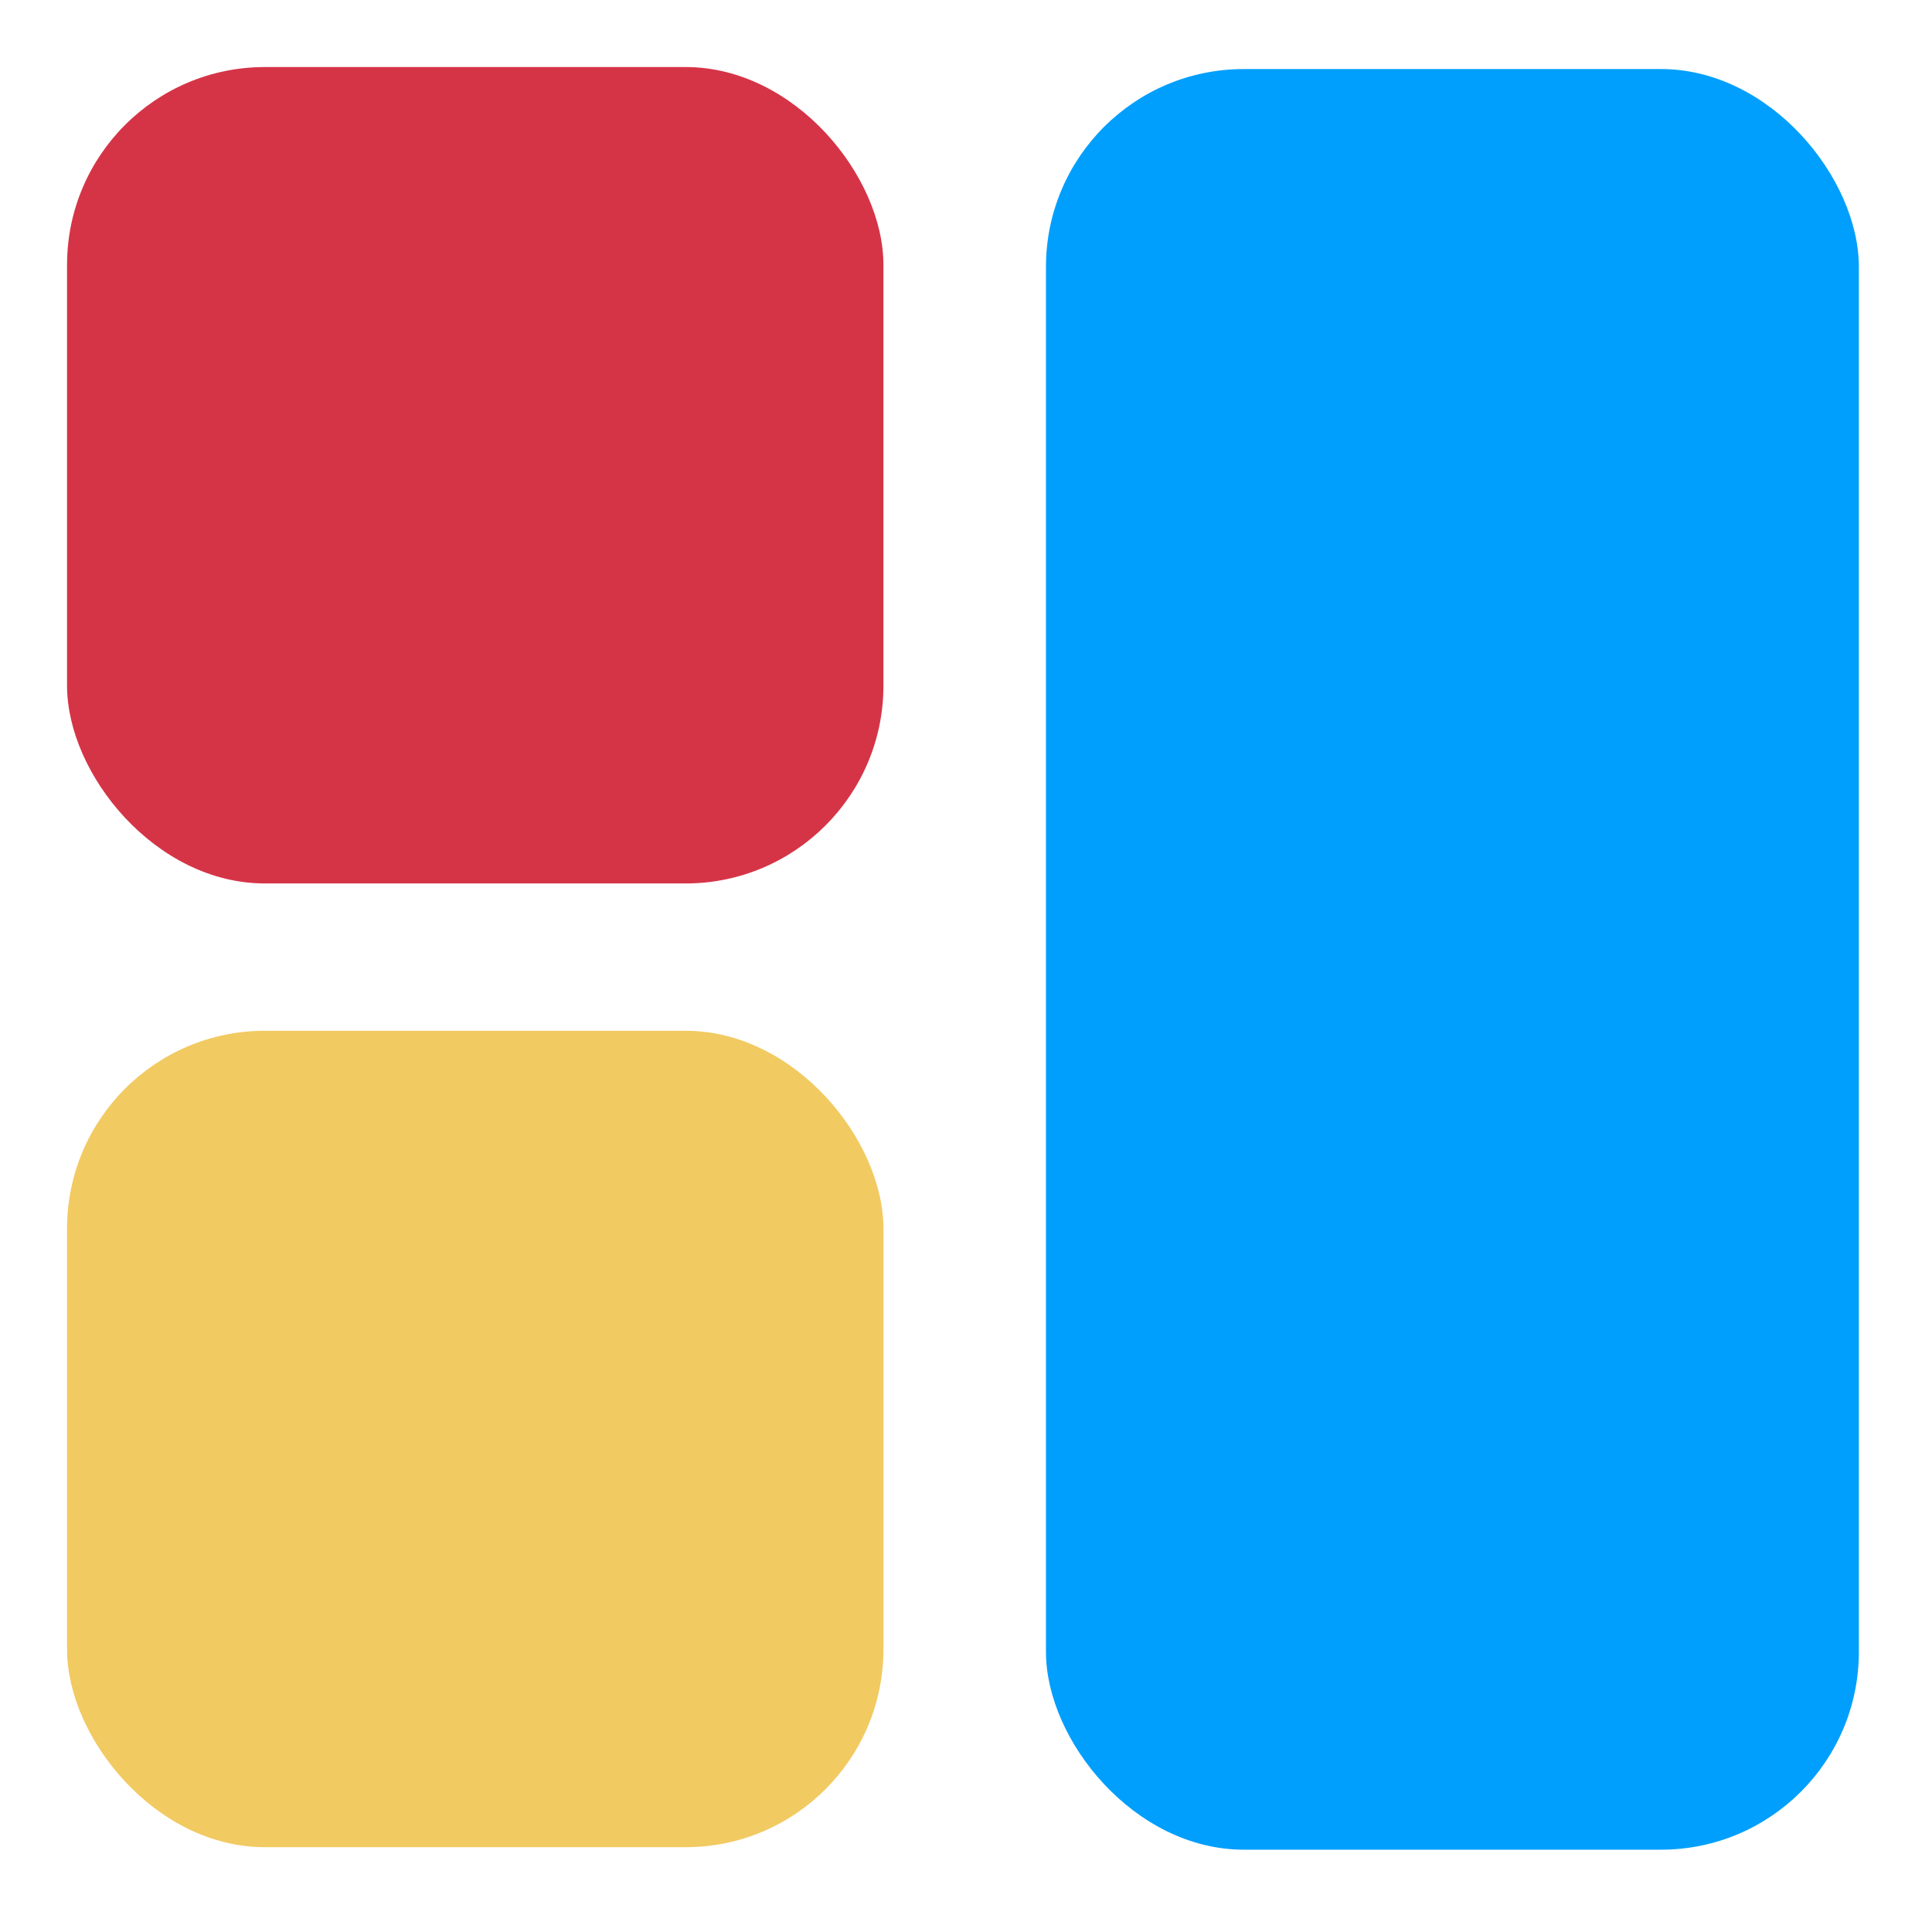
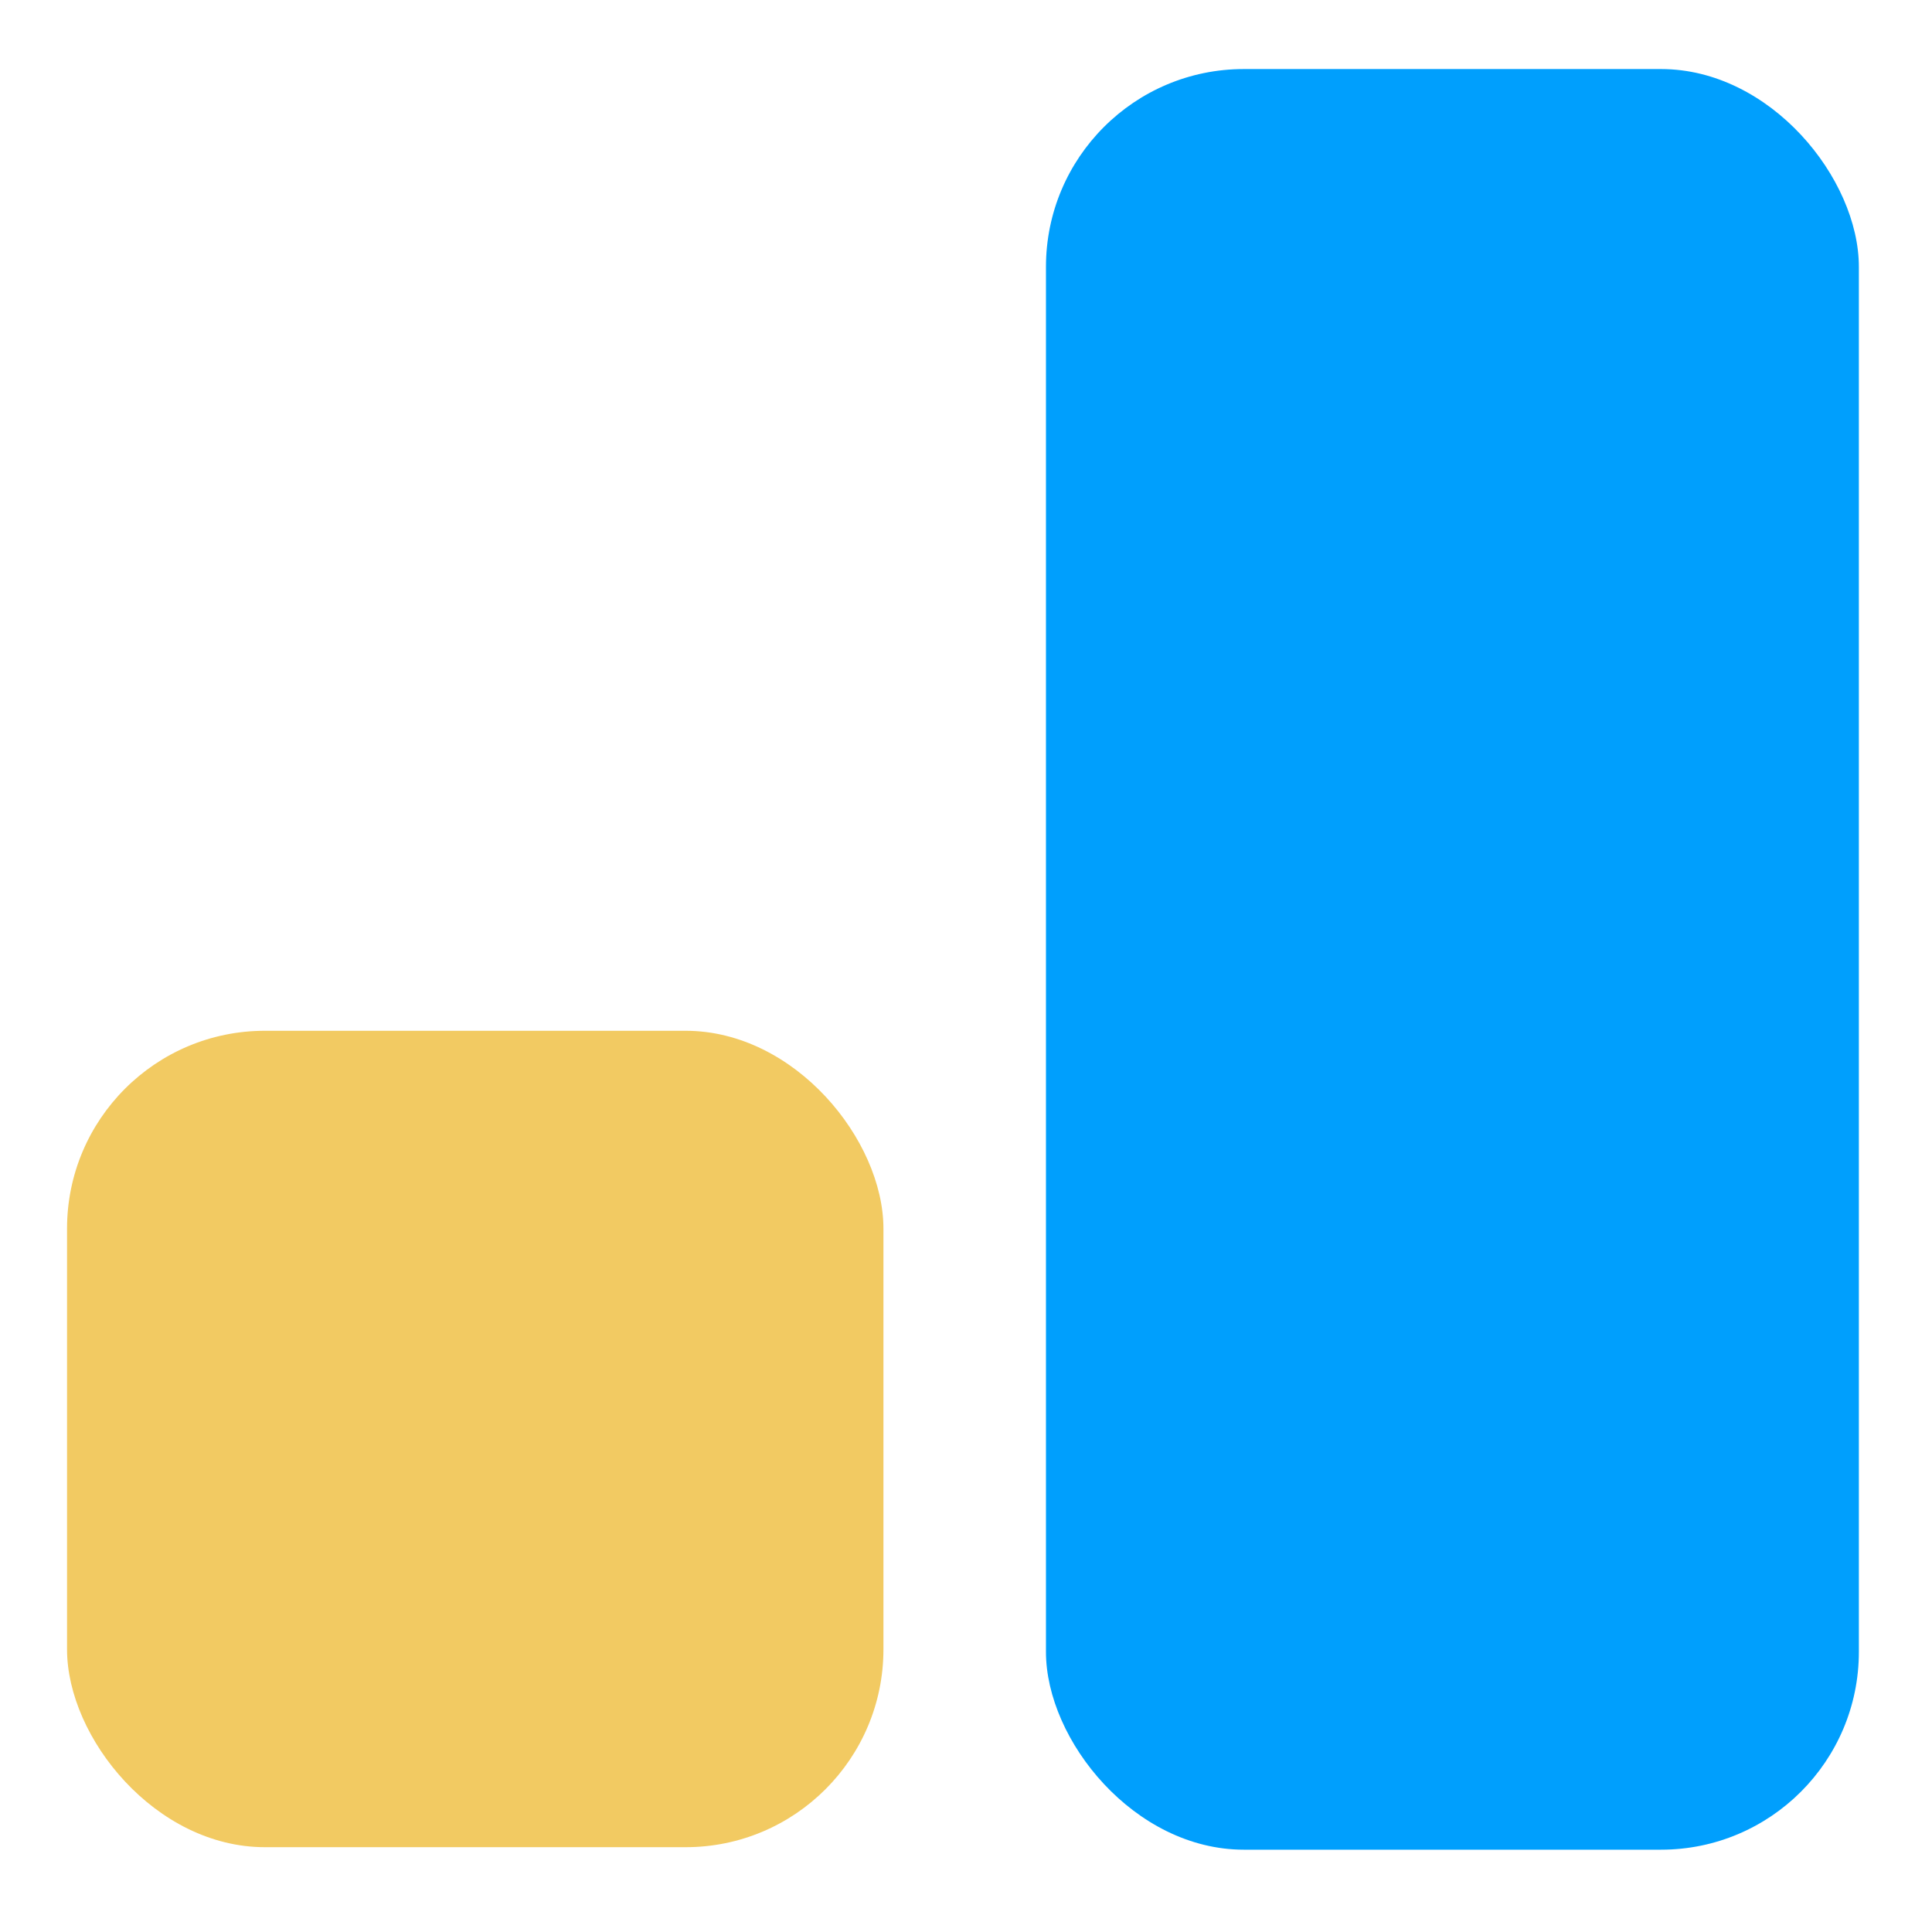
<svg xmlns="http://www.w3.org/2000/svg" xmlns:ns1="http://sodipodi.sourceforge.net/DTD/sodipodi-0.dtd" xmlns:ns2="http://www.inkscape.org/namespaces/inkscape" width="54.87" height="54.588" viewBox="0 0 54.87 54.588" version="1.1" id="svg8" ns1:docname="logo.svg" ns2:version="1.2.1 (9c6d41e410, 2022-07-14)">
  <defs id="defs12" />
  <ns1:namedview id="namedview10" pagecolor="#ffffff" bordercolor="#000000" borderopacity="0.25" ns2:showpageshadow="2" ns2:pageopacity="0.0" ns2:pagecheckerboard="0" ns2:deskcolor="#d1d1d1" showgrid="false" ns2:zoom="5.7770624" ns2:cx="24.320319" ns2:cy="56.516613" ns2:window-width="1920" ns2:window-height="992" ns2:window-x="-8" ns2:window-y="-8" ns2:window-maximized="1" ns2:current-layer="svg8" />
-   <rect x="1.904" y="1.904" width="23.186" height="23.186" fill="#b3b3b3" id="rect2-8" style="fill:#d53447;fill-opacity:1;stroke-width:0.887" ry="5.619" />
  <rect x="1.904" y="29.274" width="23.186" height="23.186" fill="#b3b3b3" id="rect2-8-1" style="fill:#f2ca62;fill-opacity:1;stroke-width:0.887" ry="5.619" />
  <rect x="29.706" y="1.961" width="23.087" height="50.57" fill="#b3b3b3" id="rect2" style="opacity:1;fill:#009ffd;fill-opacity:1;stroke-width:0.887" ry="5.619" />
</svg>